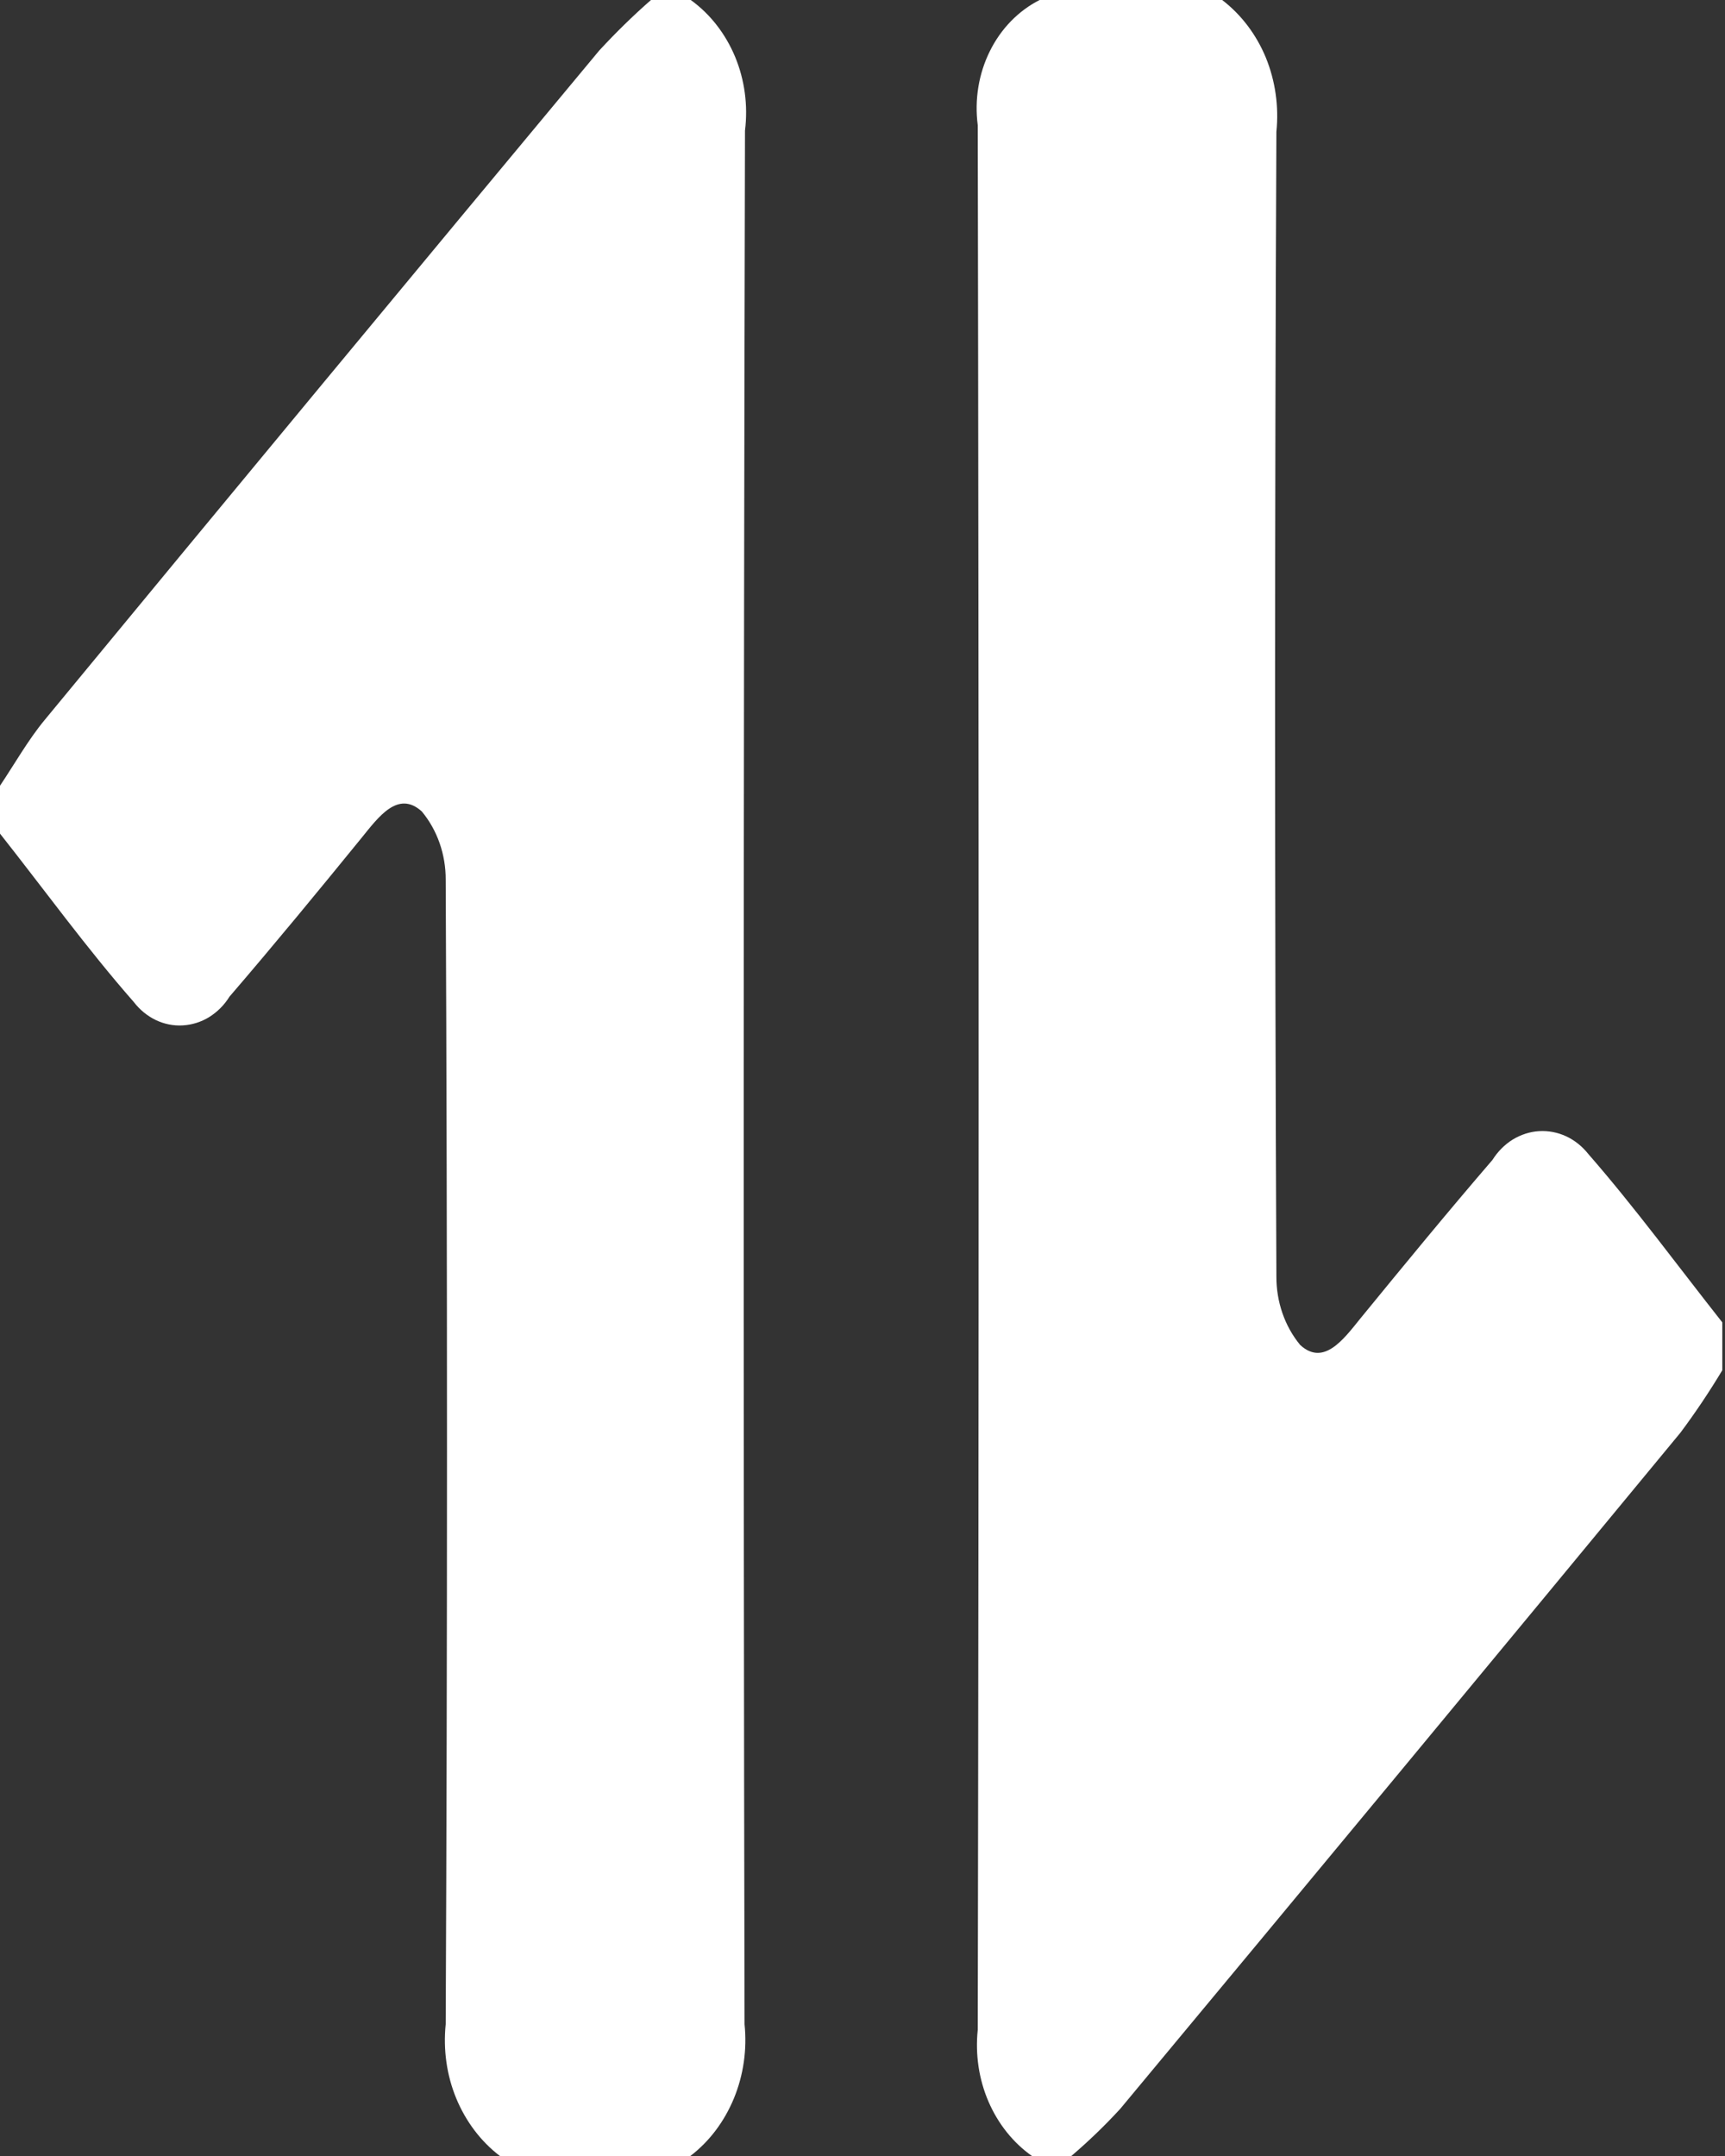
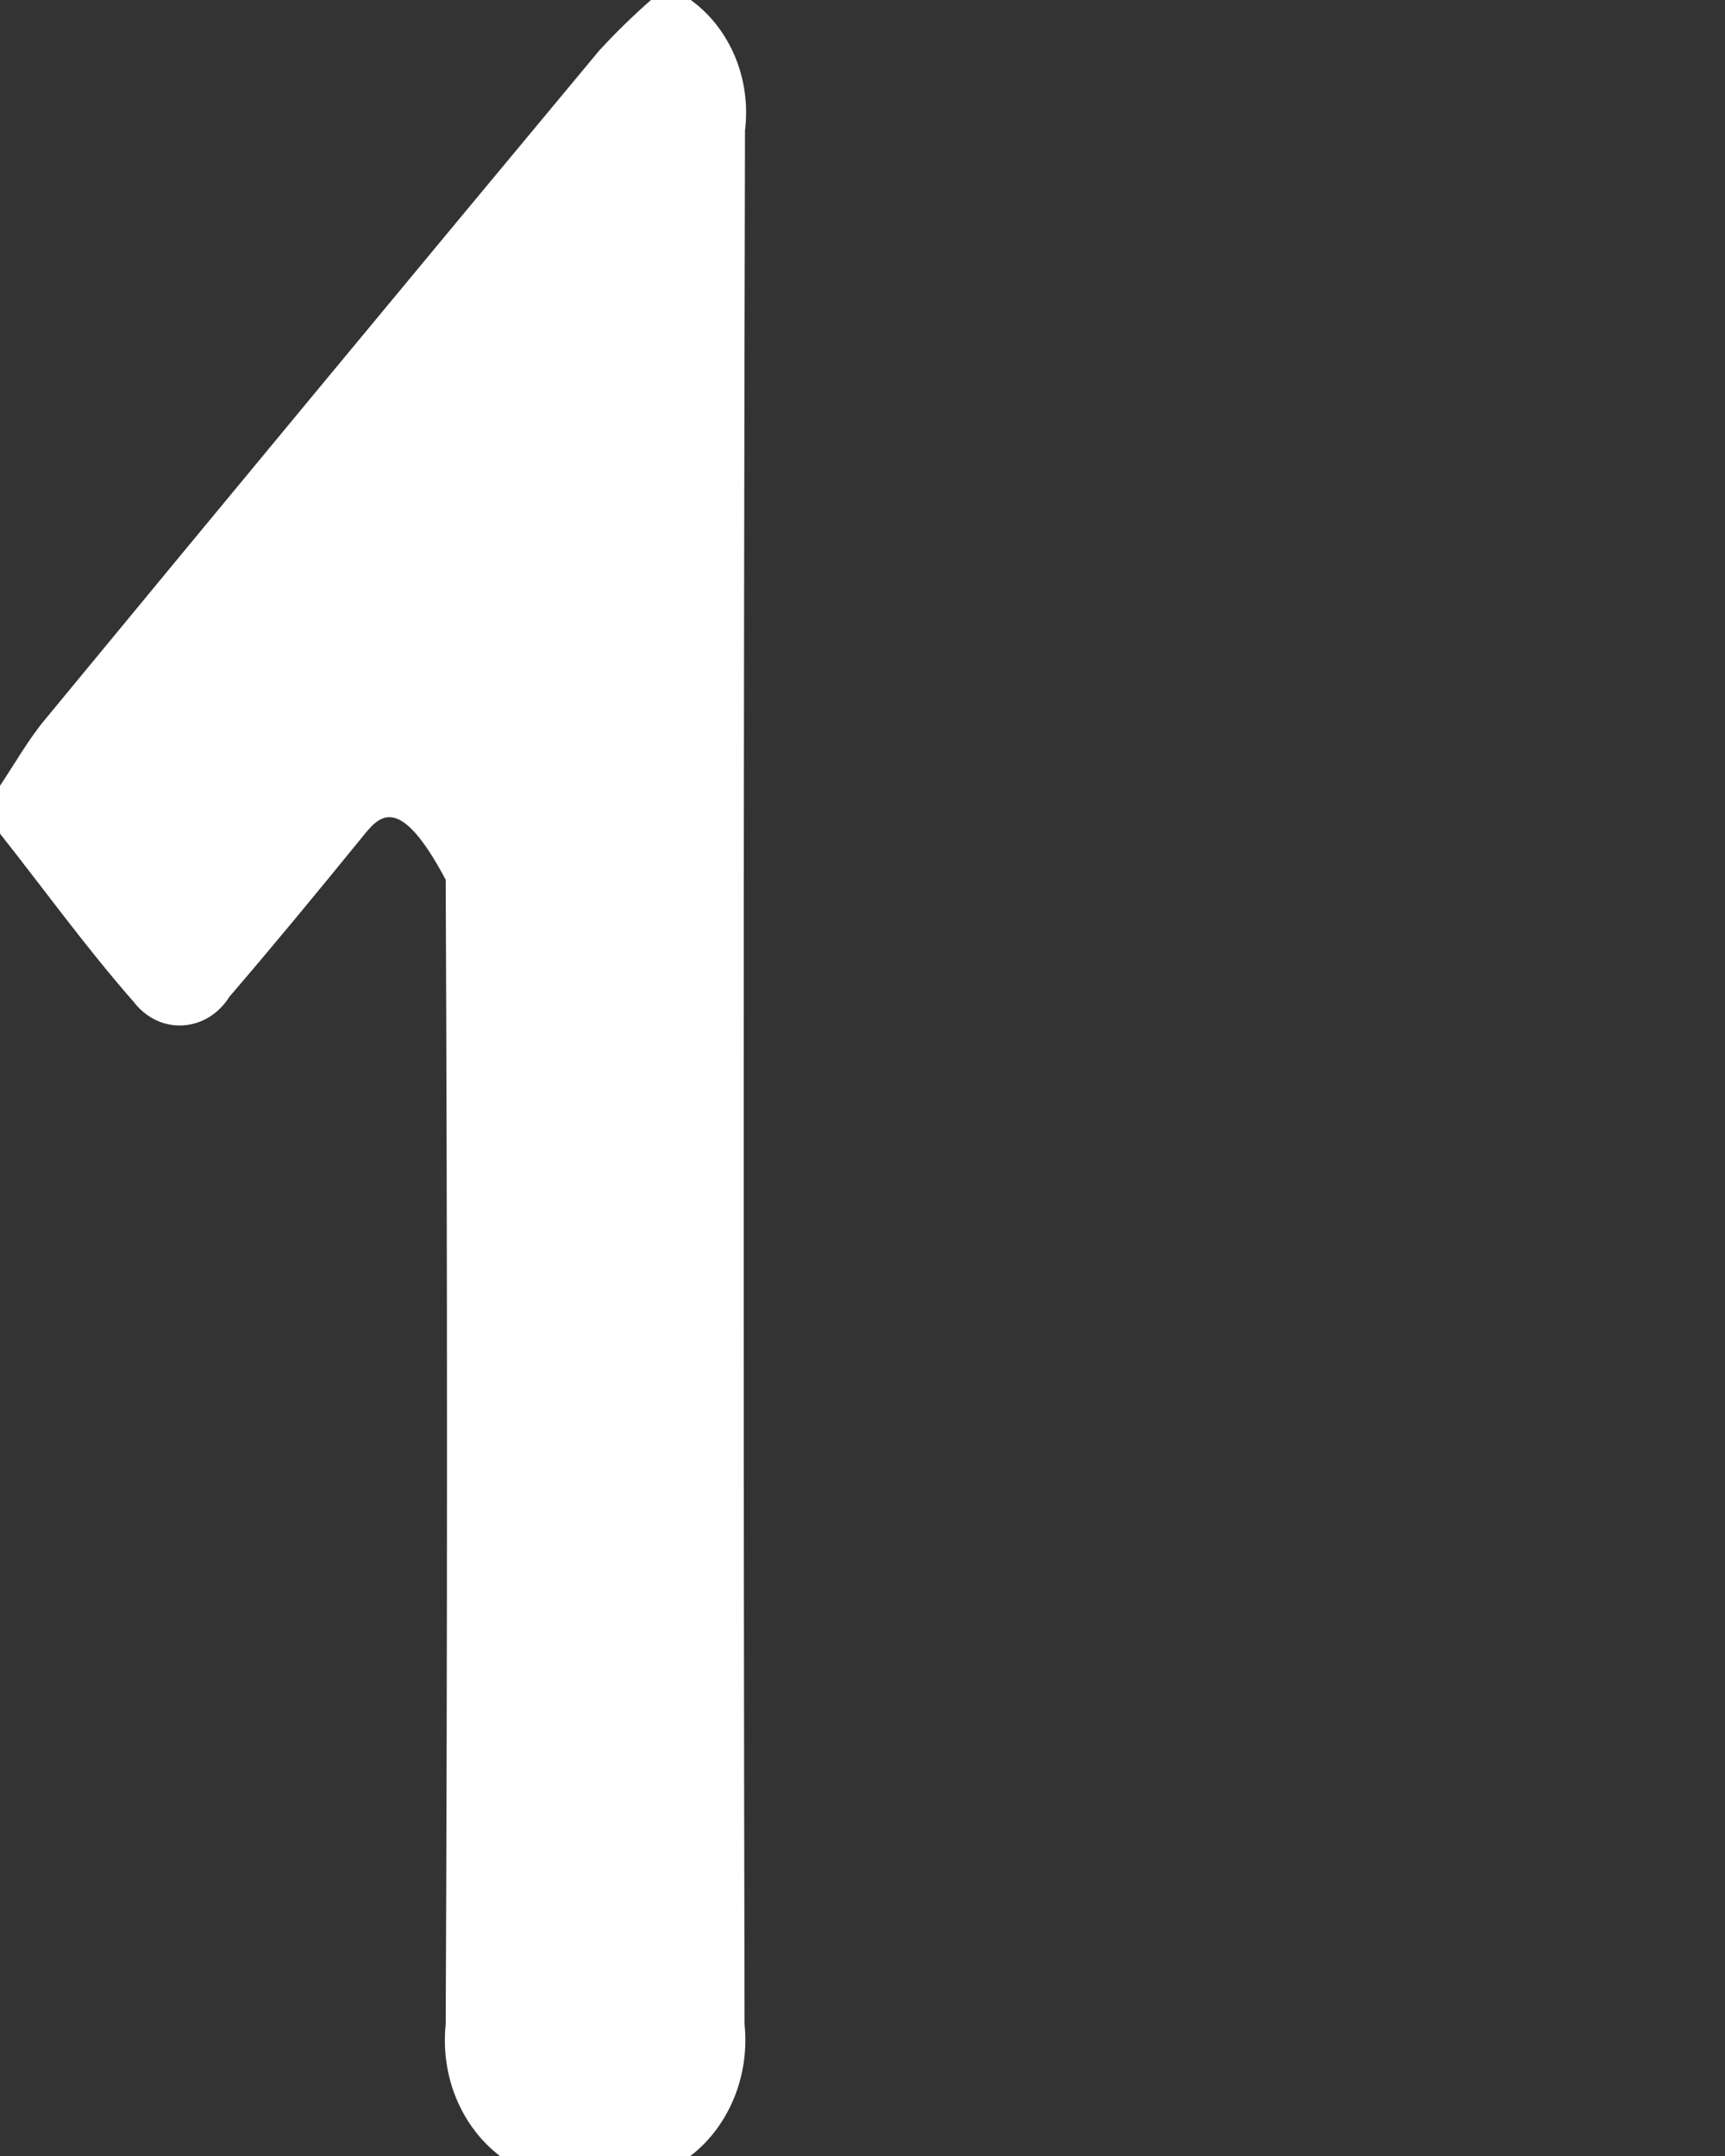
<svg xmlns="http://www.w3.org/2000/svg" width="16" height="20" viewBox="0 0 16 20" fill="none">
  <rect x="0" y="0" width="16" height="20" fill="#333333" stroke="none" />
-   <path d="M6.038 0H6.407C6.586 0.129 6.728 0.311 6.818 0.526C6.907 0.74 6.939 0.978 6.91 1.212C6.896 7.071 6.894 12.926 6.906 18.778C6.93 19.013 6.896 19.25 6.807 19.466C6.718 19.681 6.579 19.866 6.403 20H4.637C4.461 19.866 4.321 19.681 4.232 19.466C4.143 19.251 4.11 19.013 4.134 18.778C4.15 15.239 4.15 11.7 4.134 8.161C4.135 7.926 4.056 7.7 3.912 7.527C3.691 7.327 3.509 7.581 3.354 7.772C2.952 8.266 2.544 8.762 2.128 9.246C2.08 9.324 2.015 9.388 1.94 9.435C1.865 9.481 1.781 9.507 1.695 9.512C1.609 9.517 1.523 9.5 1.444 9.462C1.366 9.424 1.296 9.367 1.24 9.294C0.805 8.798 0.413 8.256 0 7.733L0 7.289C0.137 7.084 0.261 6.864 0.414 6.679C2.124 4.605 3.839 2.535 5.557 0.47C5.71 0.304 5.87 0.147 6.038 0Z" fill="white" />
-   <path d="M9.937 20H9.572C9.397 19.877 9.257 19.701 9.168 19.494C9.079 19.287 9.045 19.056 9.069 18.829C9.08 12.938 9.08 7.05 9.069 1.162C9.038 0.926 9.077 0.685 9.181 0.475C9.284 0.266 9.447 0.099 9.643 0H11.336C11.512 0.135 11.652 0.319 11.741 0.534C11.829 0.75 11.863 0.987 11.839 1.222C11.823 4.761 11.823 8.301 11.839 11.841C11.838 12.076 11.916 12.303 12.06 12.477C12.278 12.676 12.462 12.424 12.617 12.232C13.02 11.739 13.428 11.242 13.843 10.76C13.892 10.682 13.957 10.617 14.031 10.571C14.107 10.525 14.19 10.498 14.276 10.493C14.362 10.488 14.447 10.504 14.527 10.541C14.606 10.578 14.676 10.634 14.733 10.706C15.165 11.201 15.562 11.744 15.975 12.267V12.711C15.854 12.912 15.725 13.105 15.586 13.291C13.858 15.385 12.126 17.476 10.391 19.562C10.248 19.718 10.096 19.864 9.937 20V20Z" fill="white" />
+   <path d="M6.038 0H6.407C6.586 0.129 6.728 0.311 6.818 0.526C6.907 0.74 6.939 0.978 6.91 1.212C6.896 7.071 6.894 12.926 6.906 18.778C6.93 19.013 6.896 19.25 6.807 19.466C6.718 19.681 6.579 19.866 6.403 20H4.637C4.461 19.866 4.321 19.681 4.232 19.466C4.143 19.251 4.11 19.013 4.134 18.778C4.15 15.239 4.15 11.7 4.134 8.161C3.691 7.327 3.509 7.581 3.354 7.772C2.952 8.266 2.544 8.762 2.128 9.246C2.08 9.324 2.015 9.388 1.94 9.435C1.865 9.481 1.781 9.507 1.695 9.512C1.609 9.517 1.523 9.5 1.444 9.462C1.366 9.424 1.296 9.367 1.24 9.294C0.805 8.798 0.413 8.256 0 7.733L0 7.289C0.137 7.084 0.261 6.864 0.414 6.679C2.124 4.605 3.839 2.535 5.557 0.47C5.71 0.304 5.87 0.147 6.038 0Z" fill="white" />
</svg>